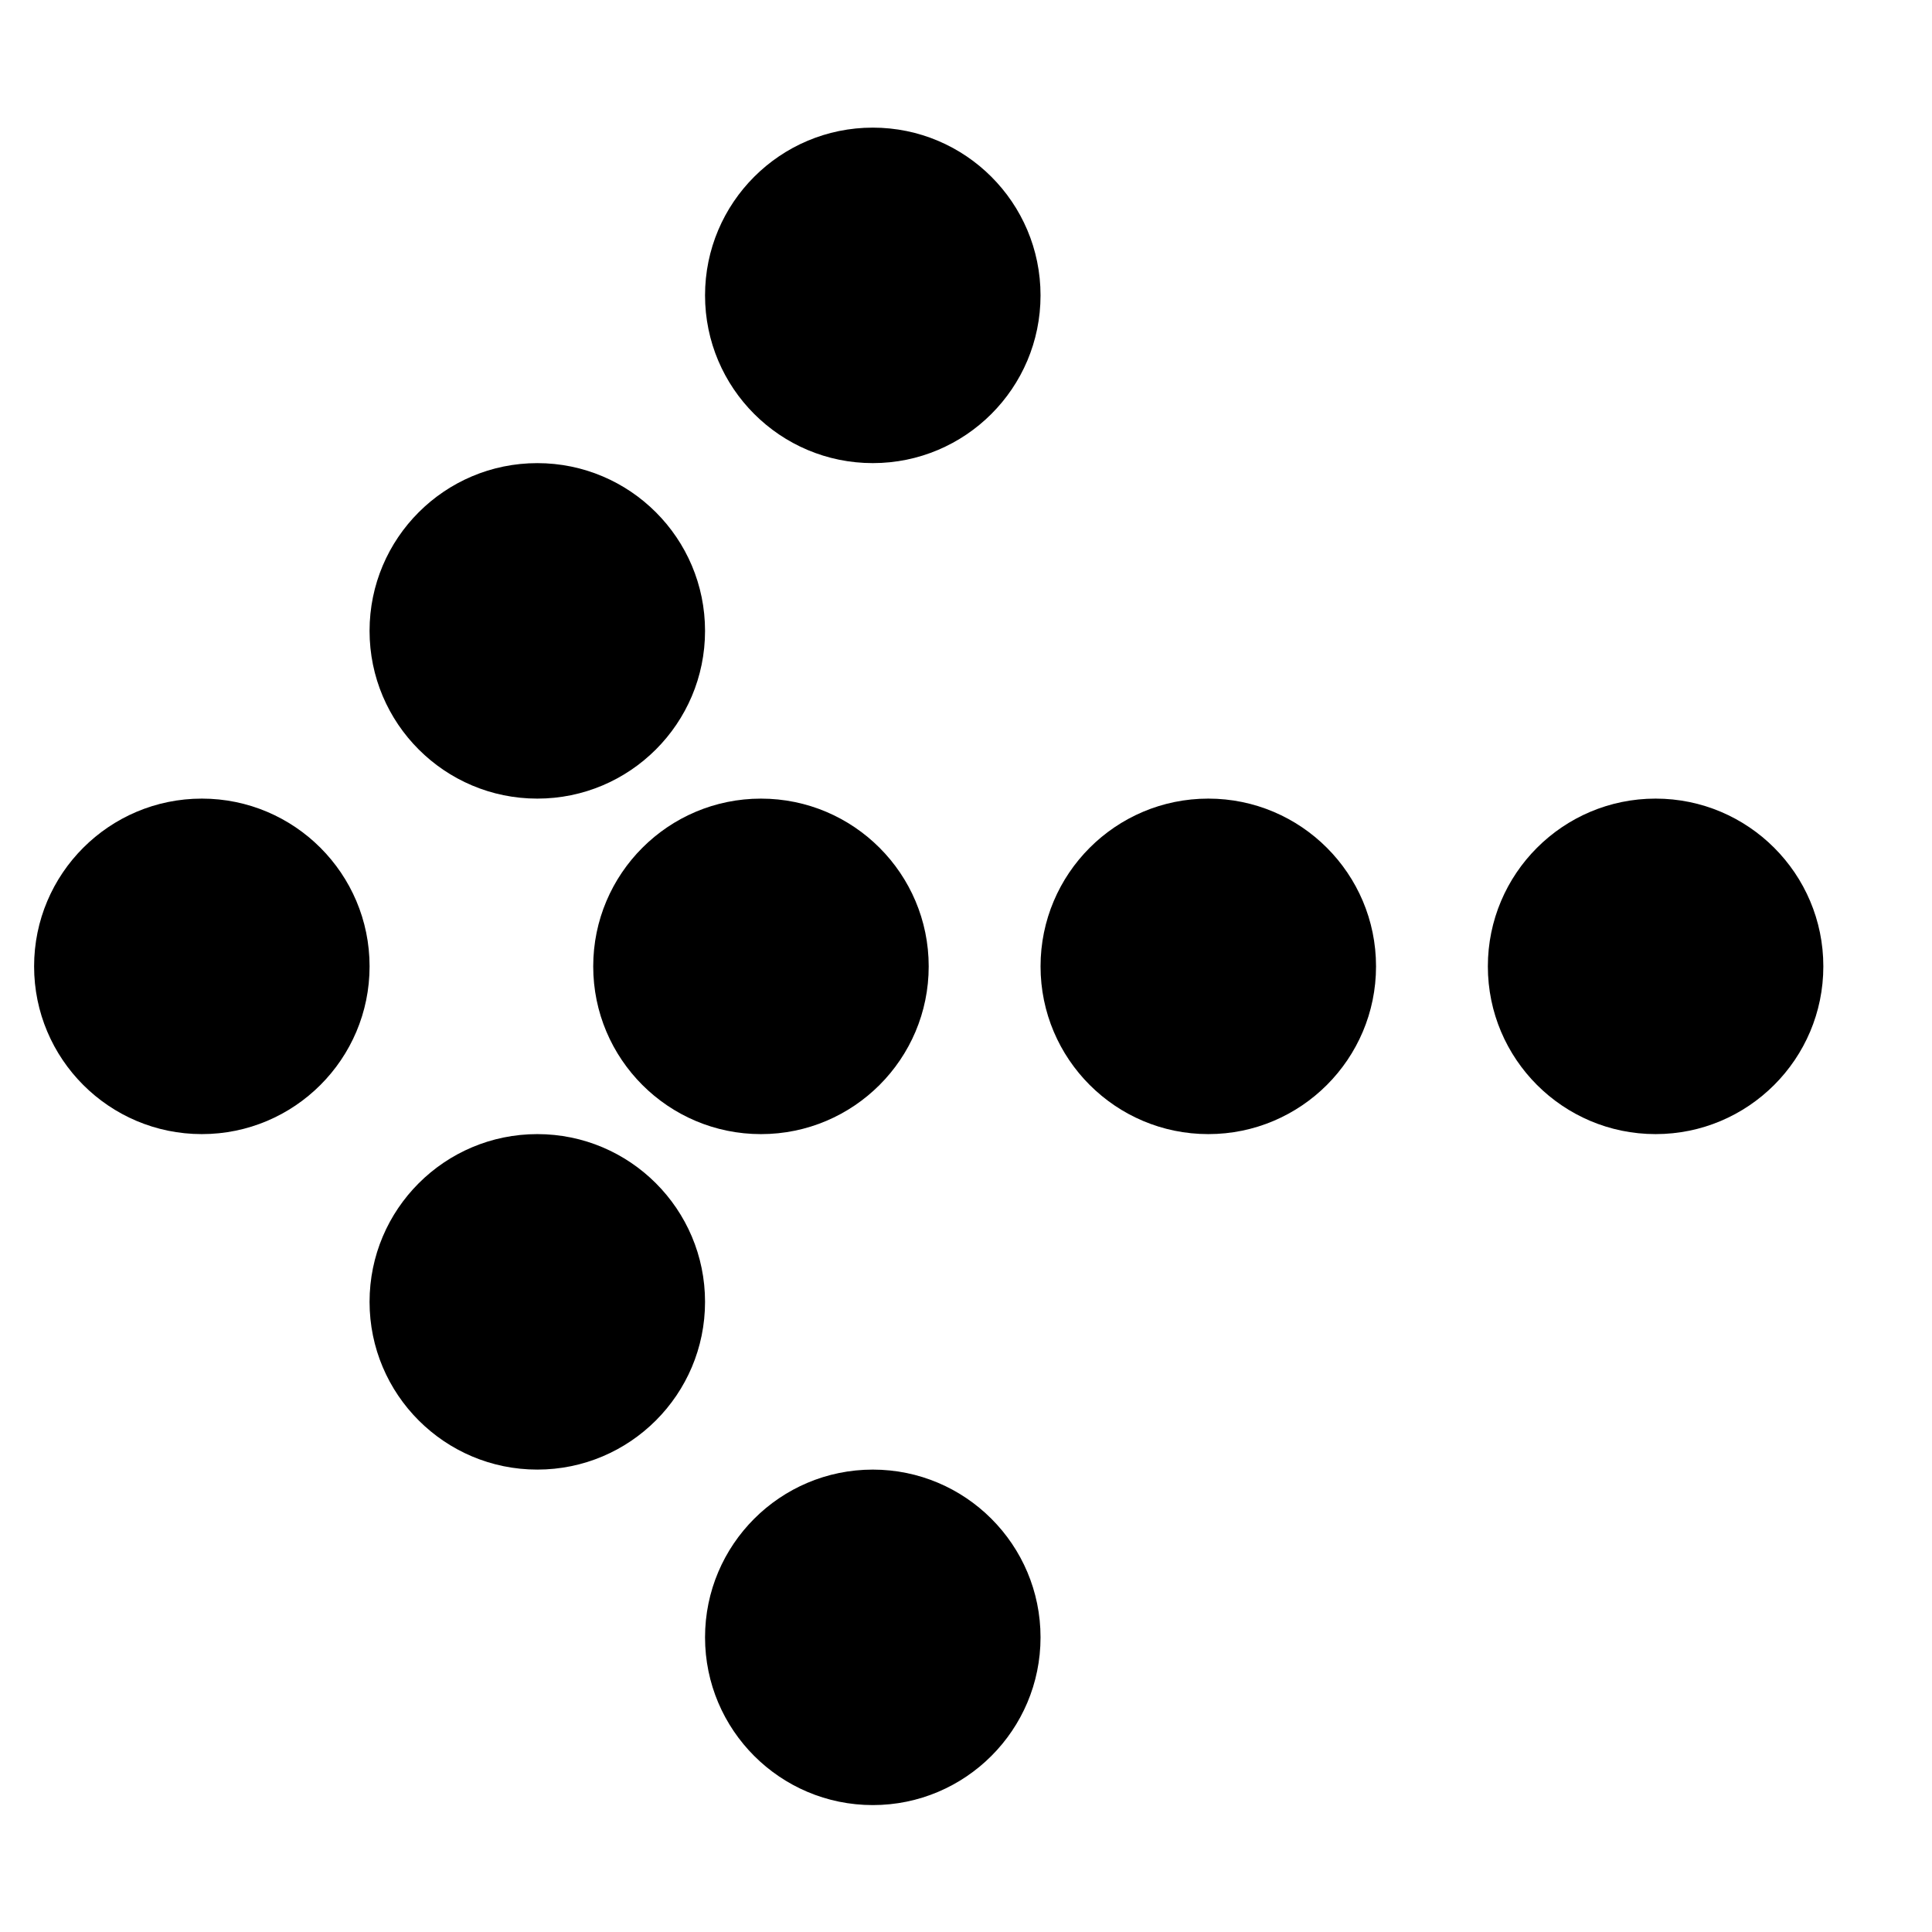
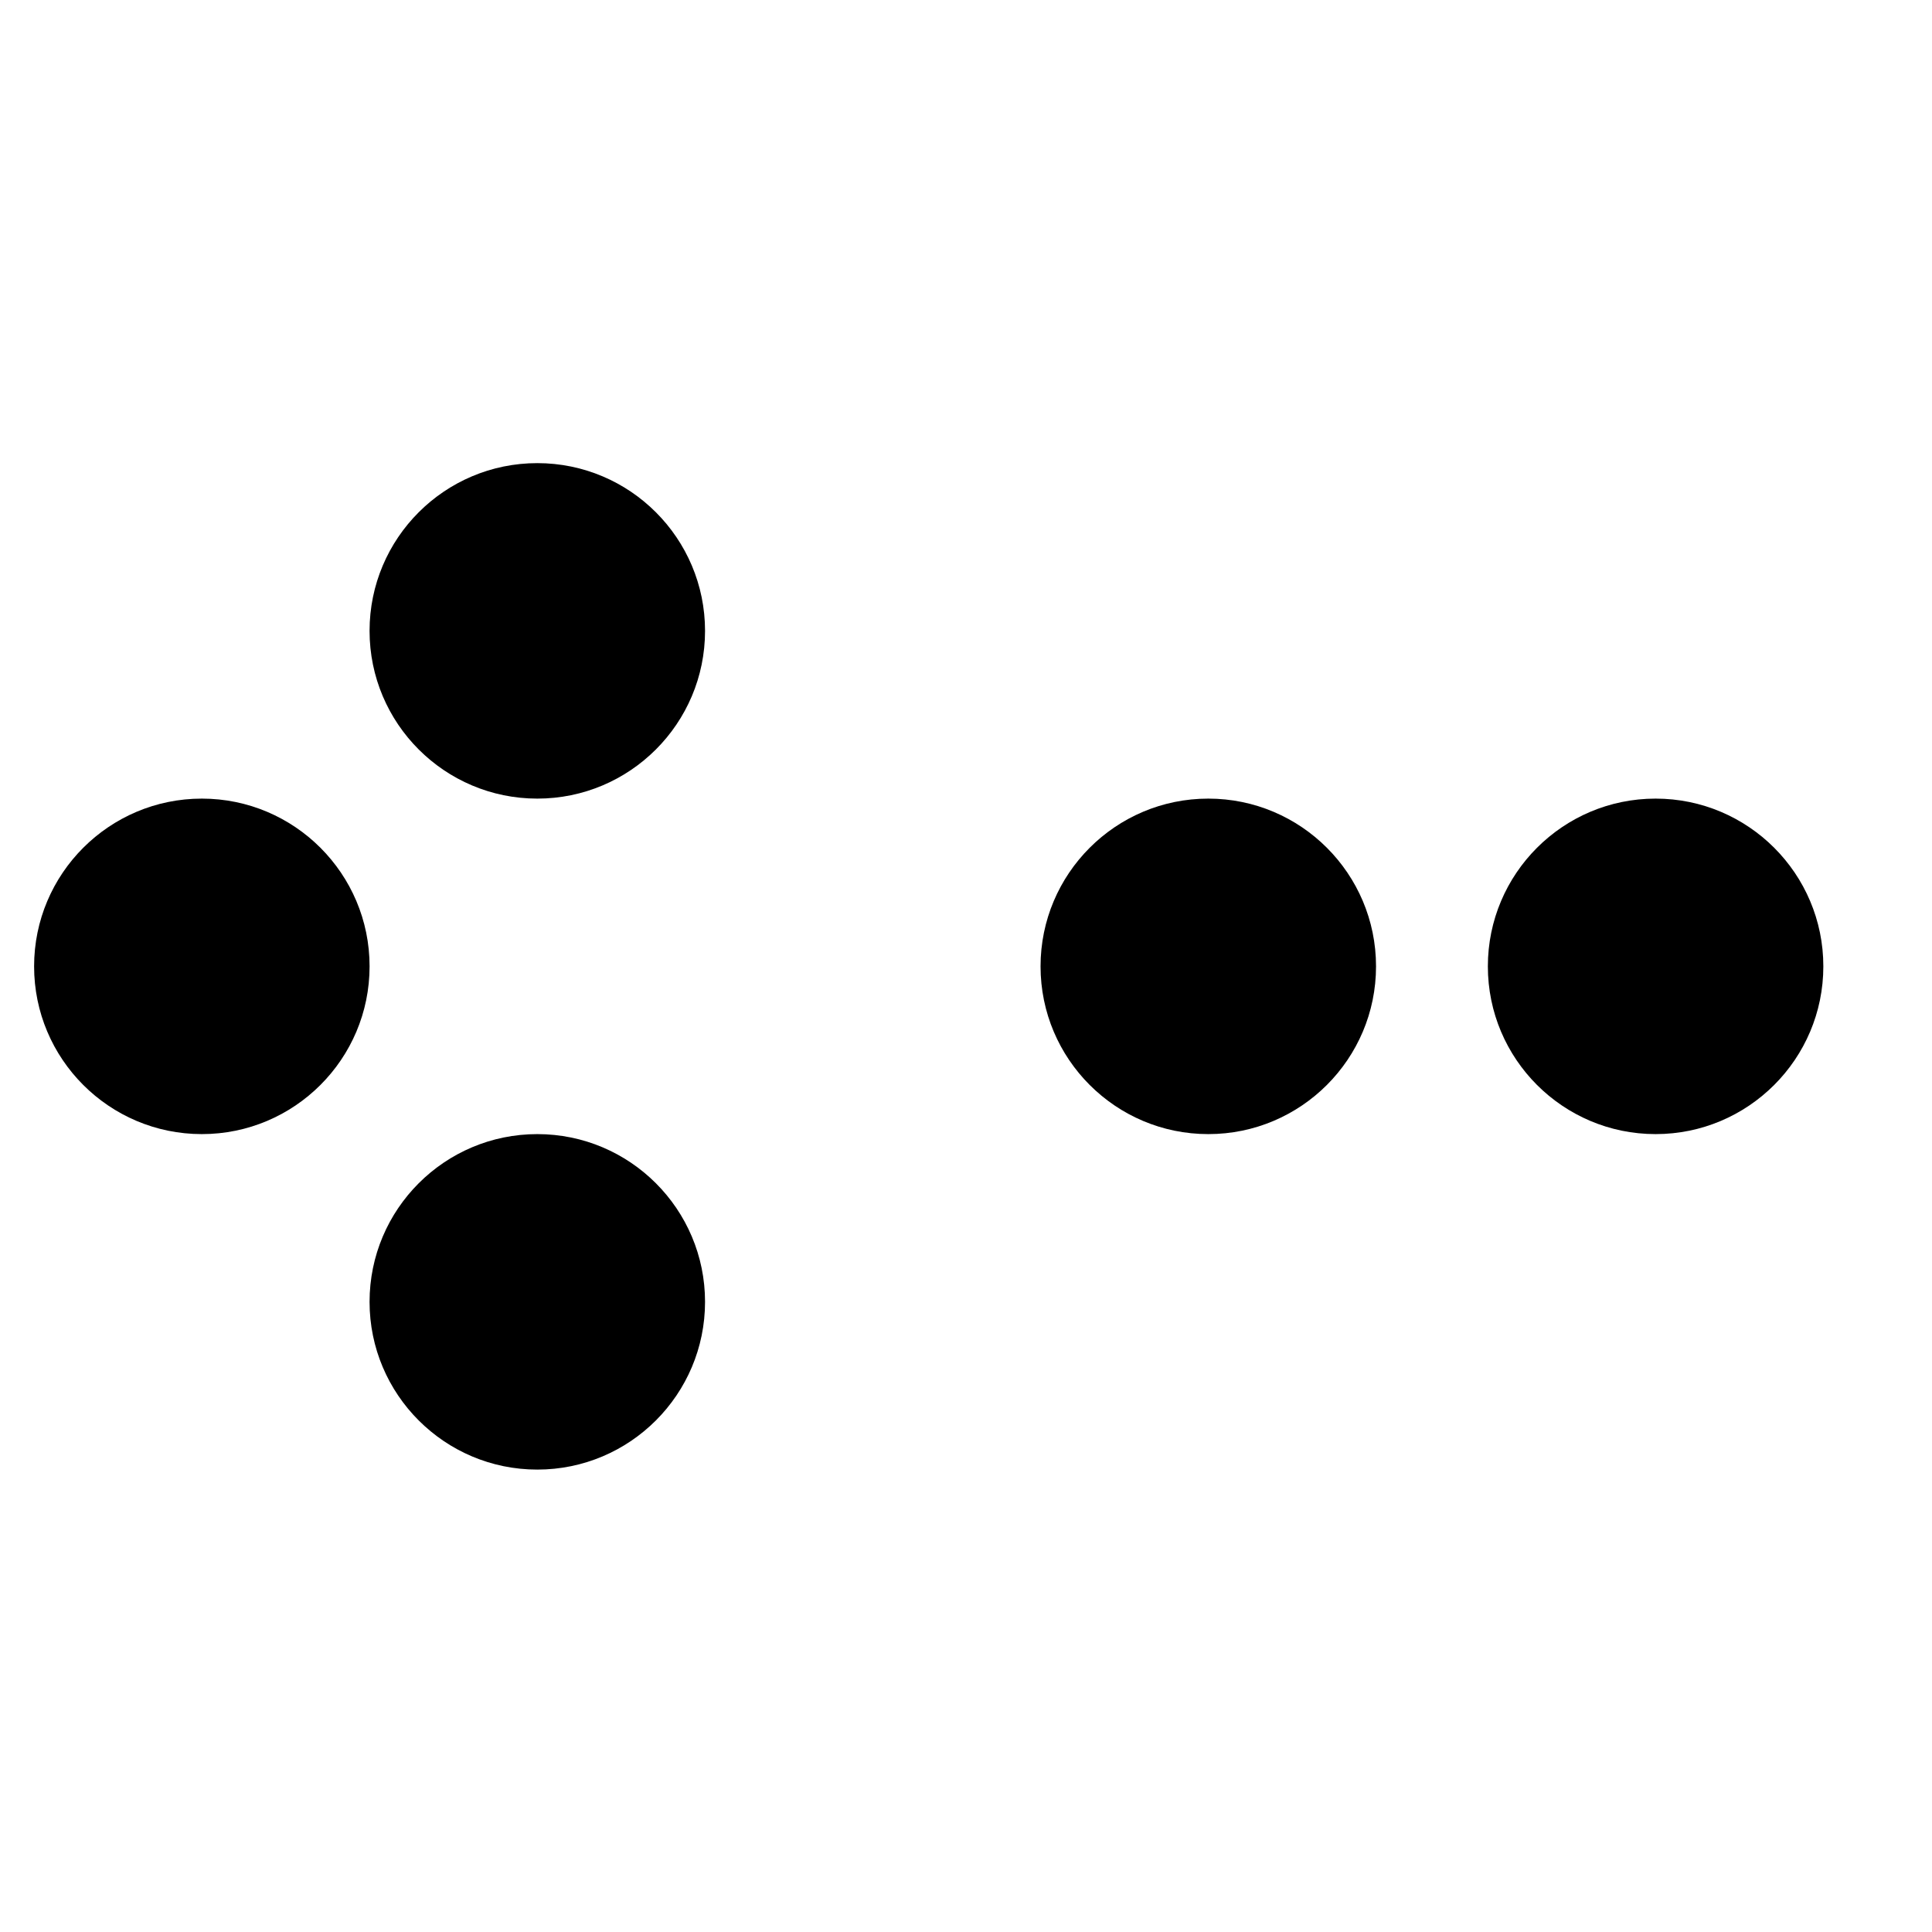
<svg xmlns="http://www.w3.org/2000/svg" fill="#000000" width="800px" height="800px" version="1.1" viewBox="144 144 512 512">
  <g fill-rule="evenodd">
    <path d="m197.49 355.64c-24.539 0-44.453 19.918-44.453 44.457 0 24.539 19.914 44.453 44.453 44.453 24.539 0 44.453-19.914 44.453-44.453 0-24.539-19.914-44.457-44.453-44.457" />
-     <path d="m301.21 400.1c0 24.539 19.914 44.453 44.453 44.453 24.539 0 44.453-19.914 44.453-44.453 0-24.539-19.914-44.457-44.453-44.457-24.539 0-44.453 19.918-44.453 44.457" />
    <path d="m464.21 355.64c-24.539 0-44.453 19.918-44.453 44.457 0 24.539 19.914 44.453 44.453 44.453 24.539 0 44.453-19.914 44.453-44.453 0-24.539-19.914-44.457-44.453-44.457" />
    <path d="m582.75 355.64c-24.539 0-44.453 19.918-44.453 44.457 0 24.539 19.914 44.453 44.453 44.453 24.539 0 44.453-19.914 44.453-44.453 0-24.539-19.914-44.457-44.453-44.457" />
    <path d="m286.39 355.64c24.539 0 44.453-19.914 44.453-44.453s-19.914-44.453-44.453-44.453c-24.539 0-44.453 19.914-44.453 44.453s19.914 44.453 44.453 44.453" />
-     <path d="m375.3 266.73c24.535 0 44.453-19.914 44.453-44.453s-19.918-44.453-44.453-44.453c-24.539 0-44.457 19.914-44.457 44.453s19.918 44.453 44.457 44.453" />
    <path d="m286.39 444.55c-24.539 0-44.453 19.914-44.453 44.453 0 24.539 19.914 44.453 44.453 44.453 24.539 0 44.453-19.914 44.453-44.453 0-24.539-19.914-44.453-44.453-44.453" />
-     <path d="m375.3 533.46c-24.539 0-44.457 19.914-44.457 44.453 0 24.539 19.918 44.453 44.457 44.453 24.535 0 44.453-19.914 44.453-44.453 0-24.539-19.918-44.453-44.453-44.453" />
  </g>
</svg>